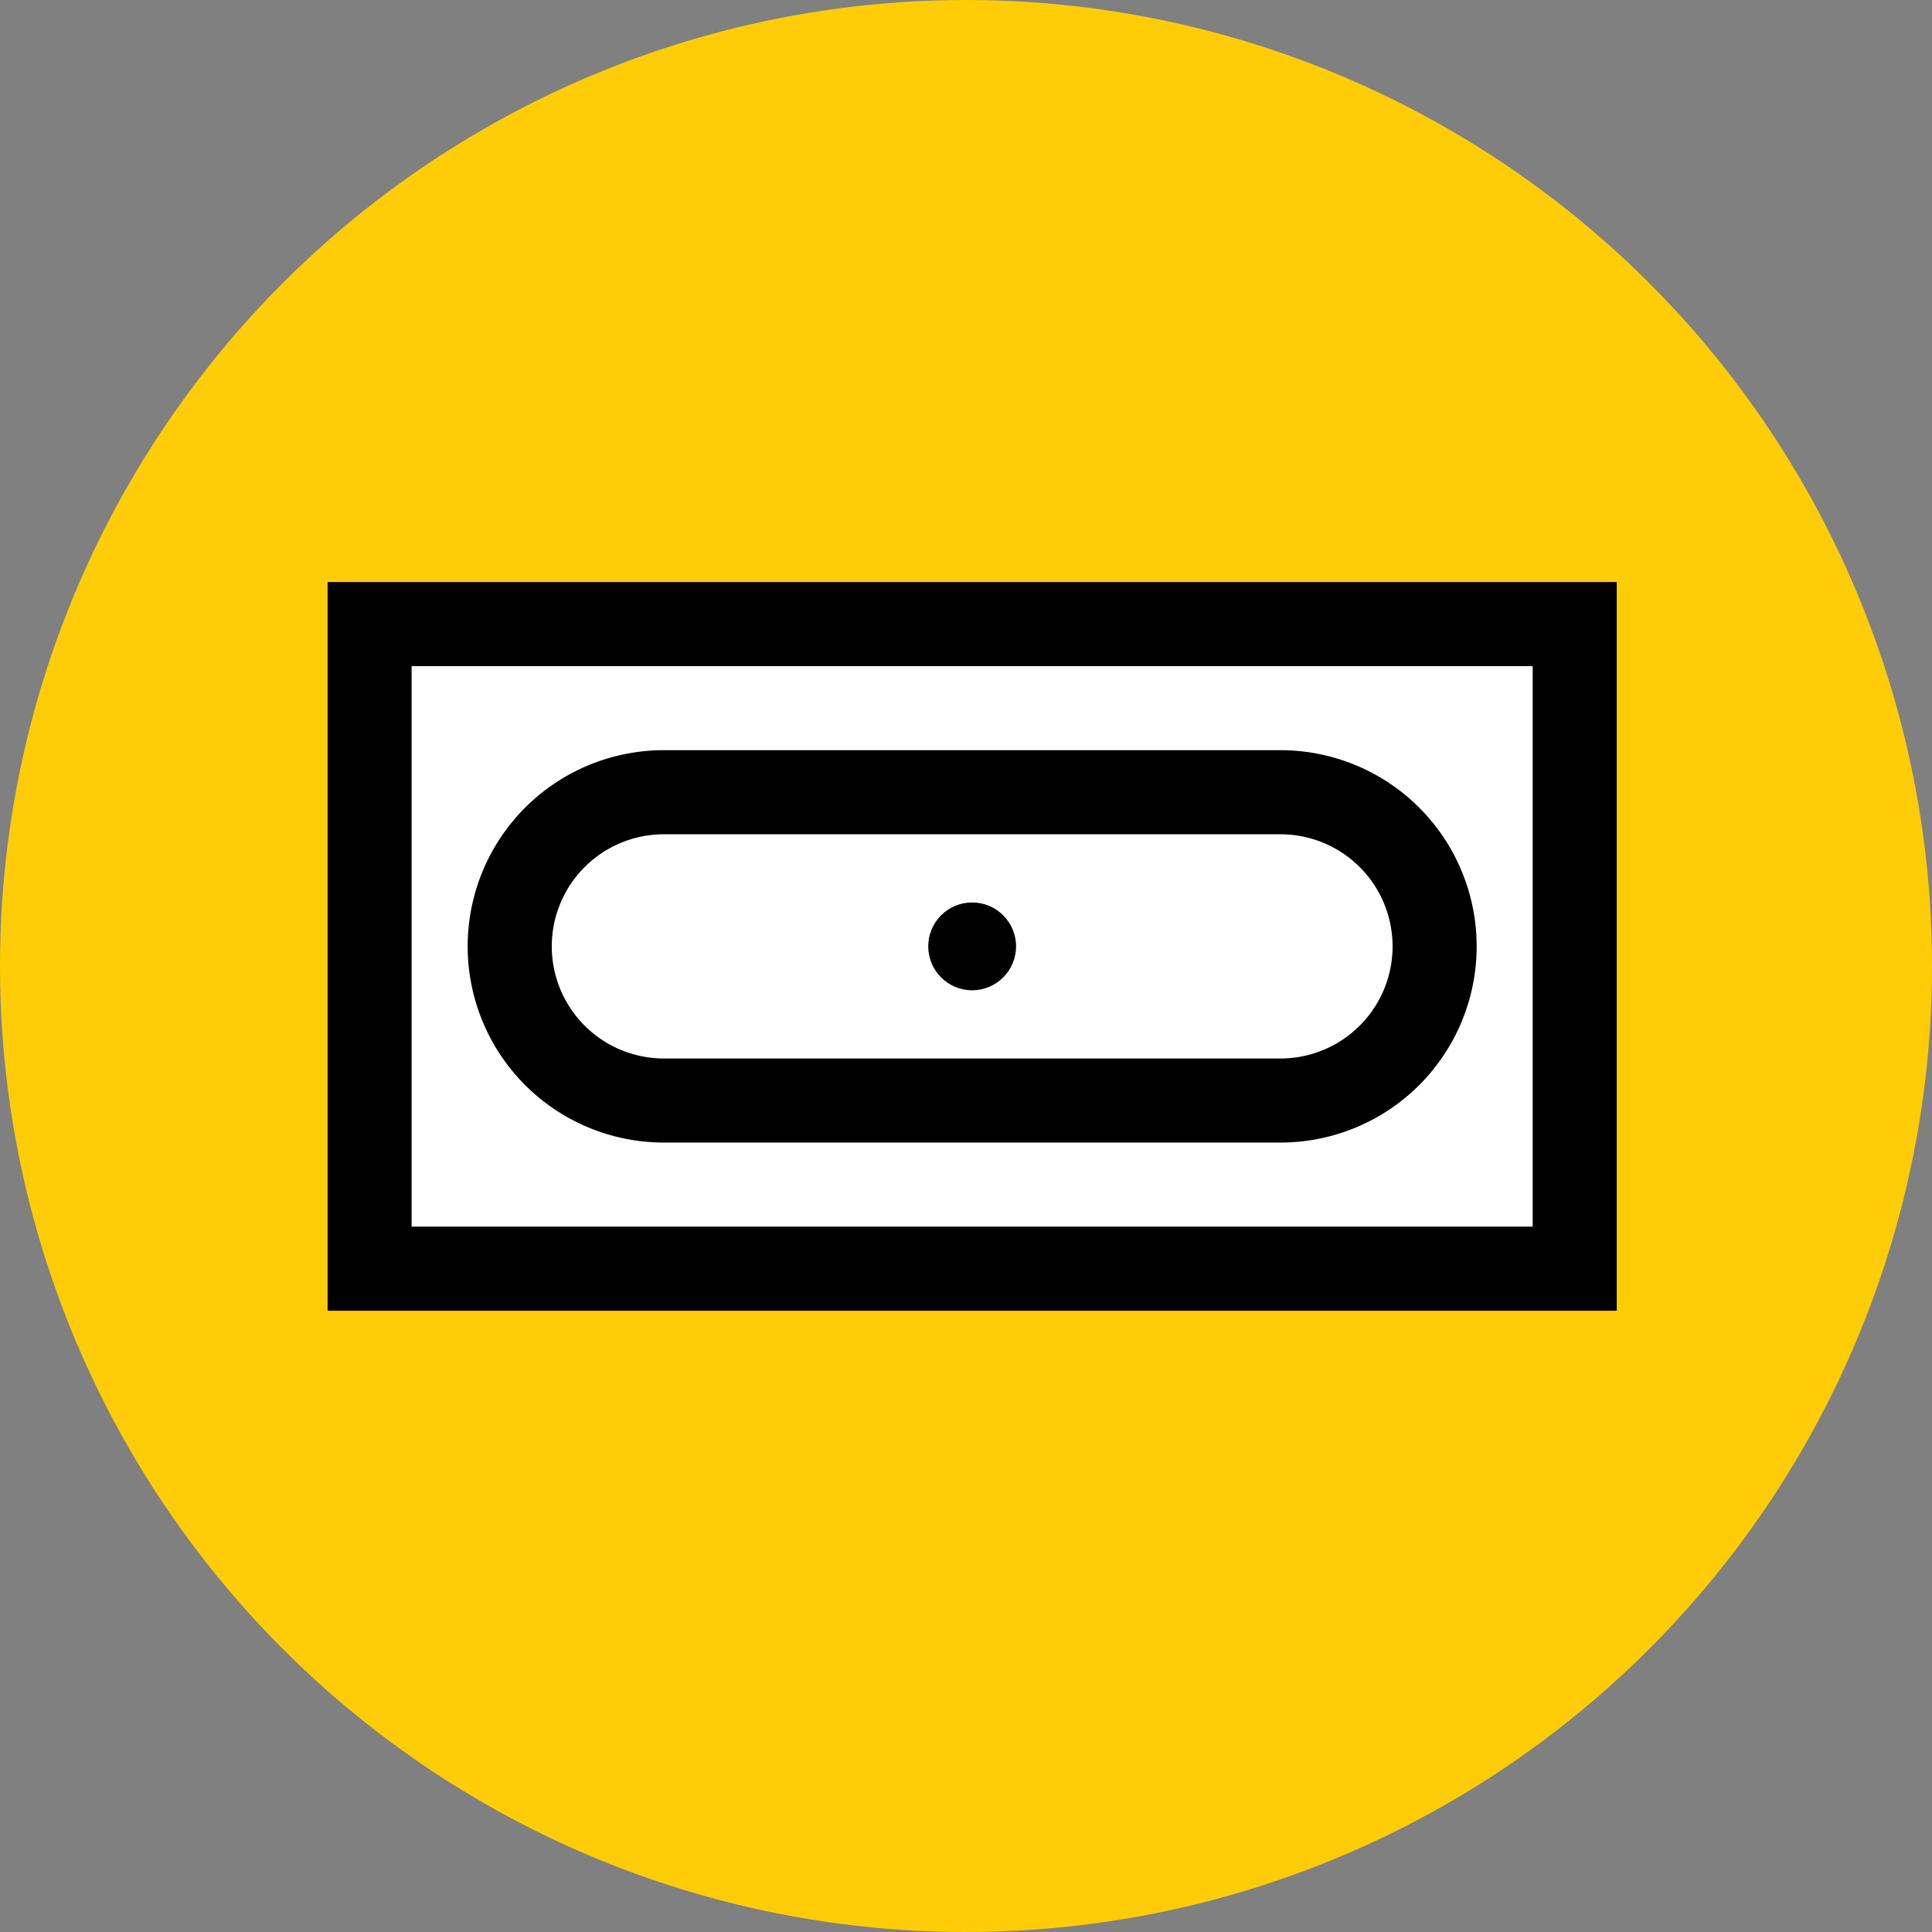
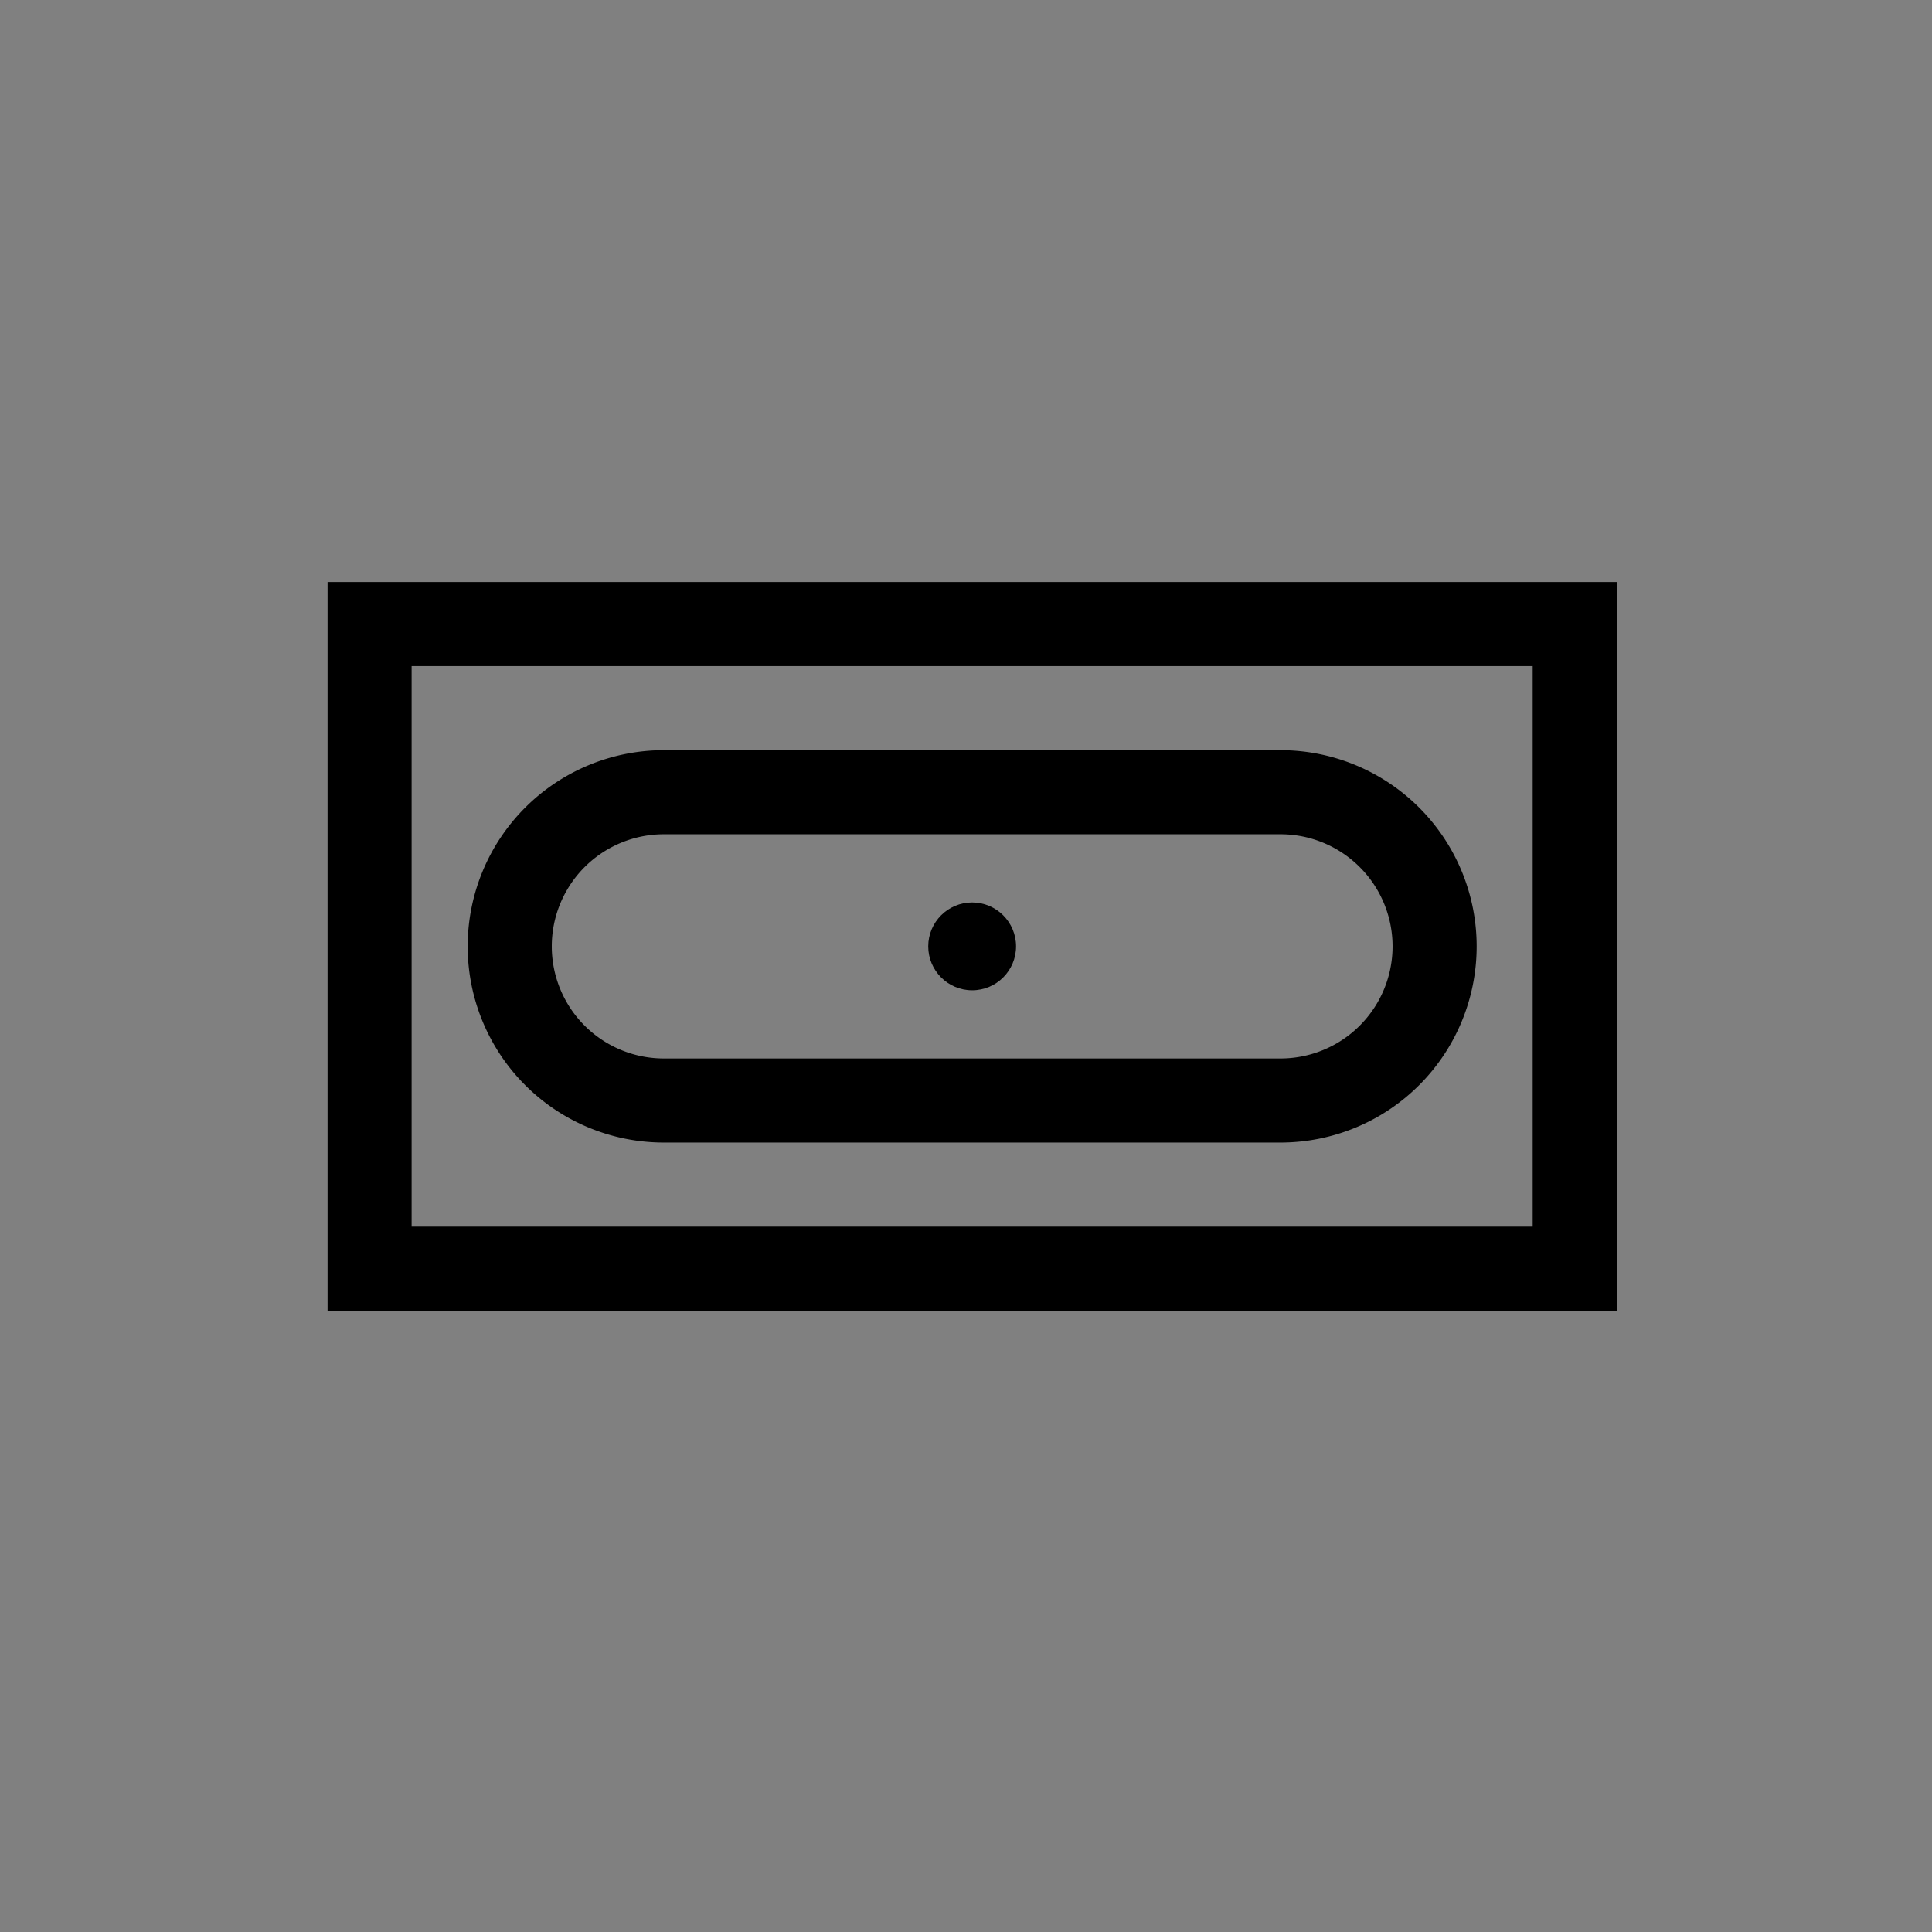
<svg xmlns="http://www.w3.org/2000/svg" width="44" height="44" viewBox="0 0 44 44">
  <rect x="0" y="0" width="44" height="44" fill="#808080" stroke="none" />
  <g fill="none" fill-rule="evenodd">
-     <circle cx="22" cy="22" r="22" fill="#FFCD07" />
-     <path fill="#FFF" d="M34.906 13.255H7.46v16.596H36.82V13.255z" />
    <g fill="#000" transform="translate(7 13)">
      <path d="M27.906.255H.46v16.596H29.82V.255h-1.915zm0 14.681H2.374V2.17h25.532v12.766z" />
      <path d="M8.12 13.021h14.042a4.468 4.468 0 1 0 0-8.936H8.119a4.468 4.468 0 1 0 0 8.936zM8.12 6h14.042a2.553 2.553 0 1 1 0 5.106H8.119A2.553 2.553 0 0 1 8.12 6z" />
      <circle cx="15.14" cy="8.553" r="1" />
    </g>
  </g>
</svg>